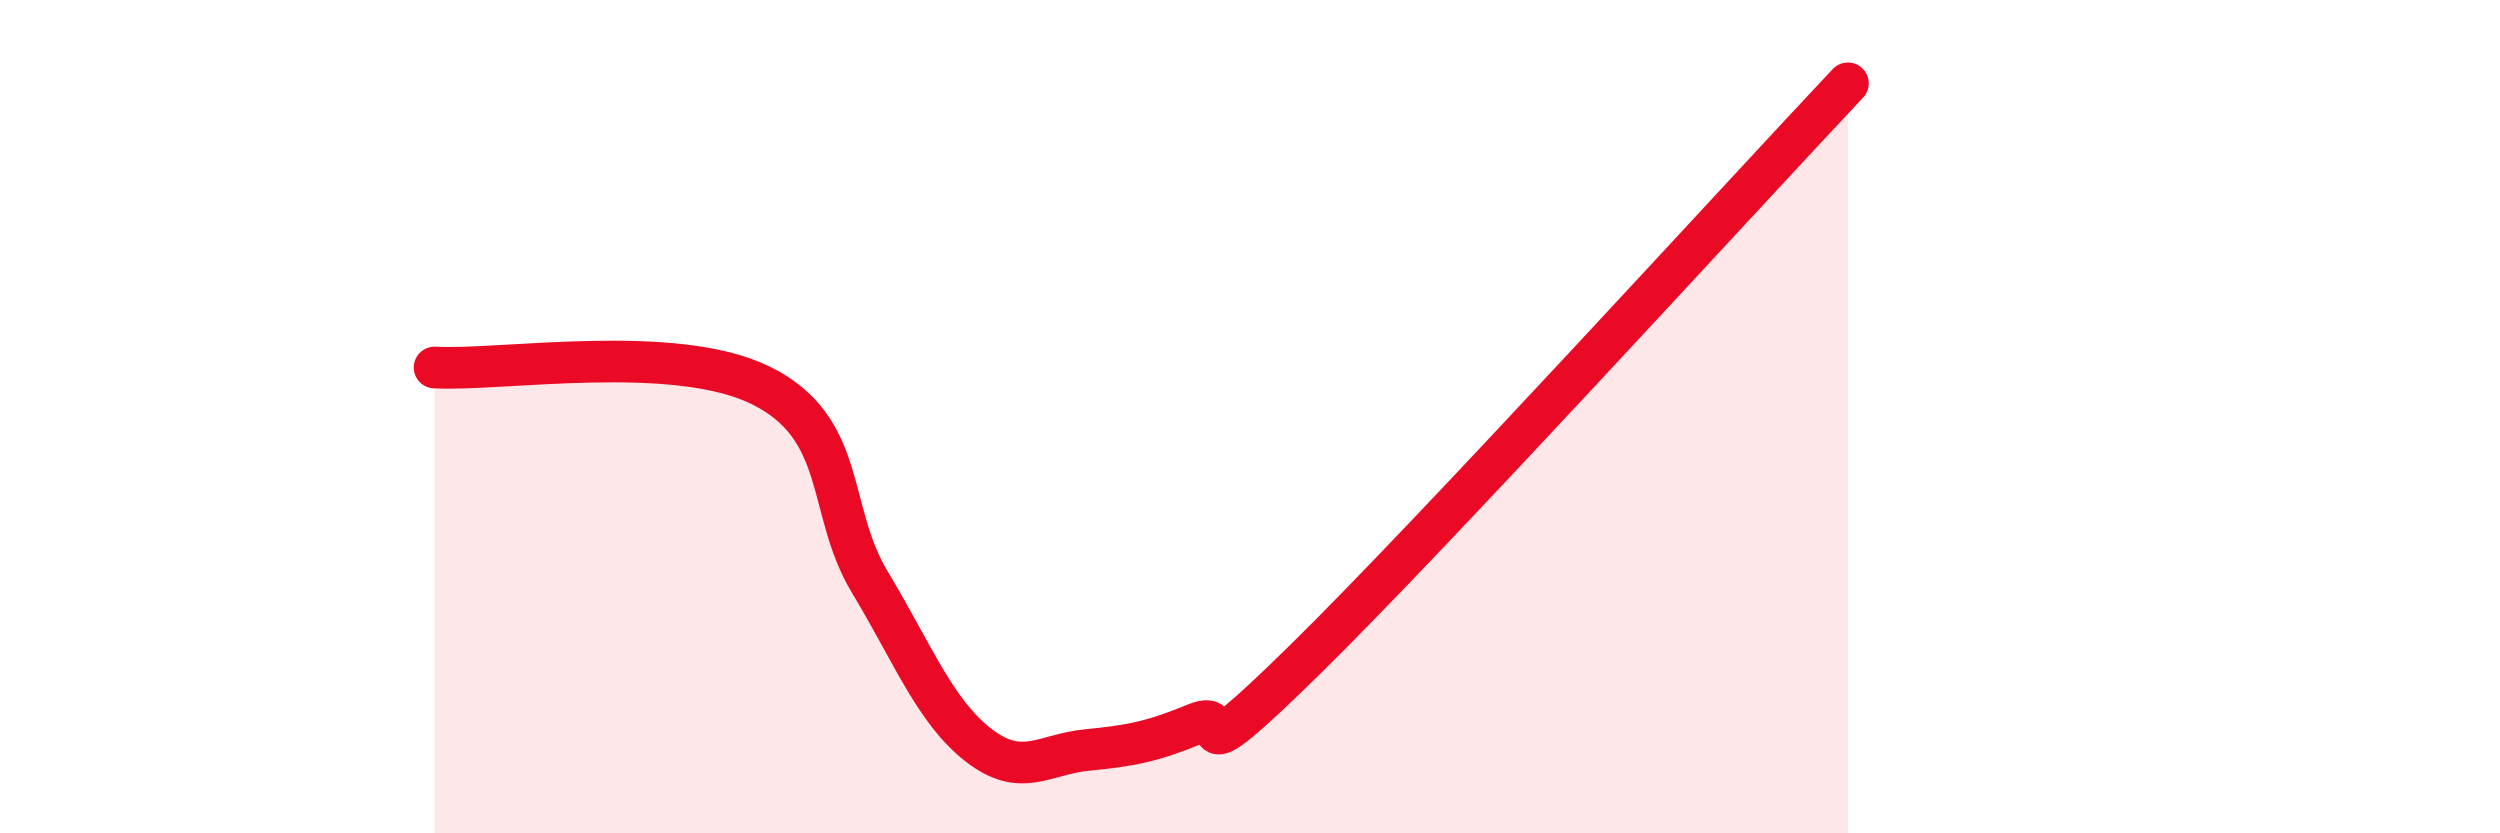
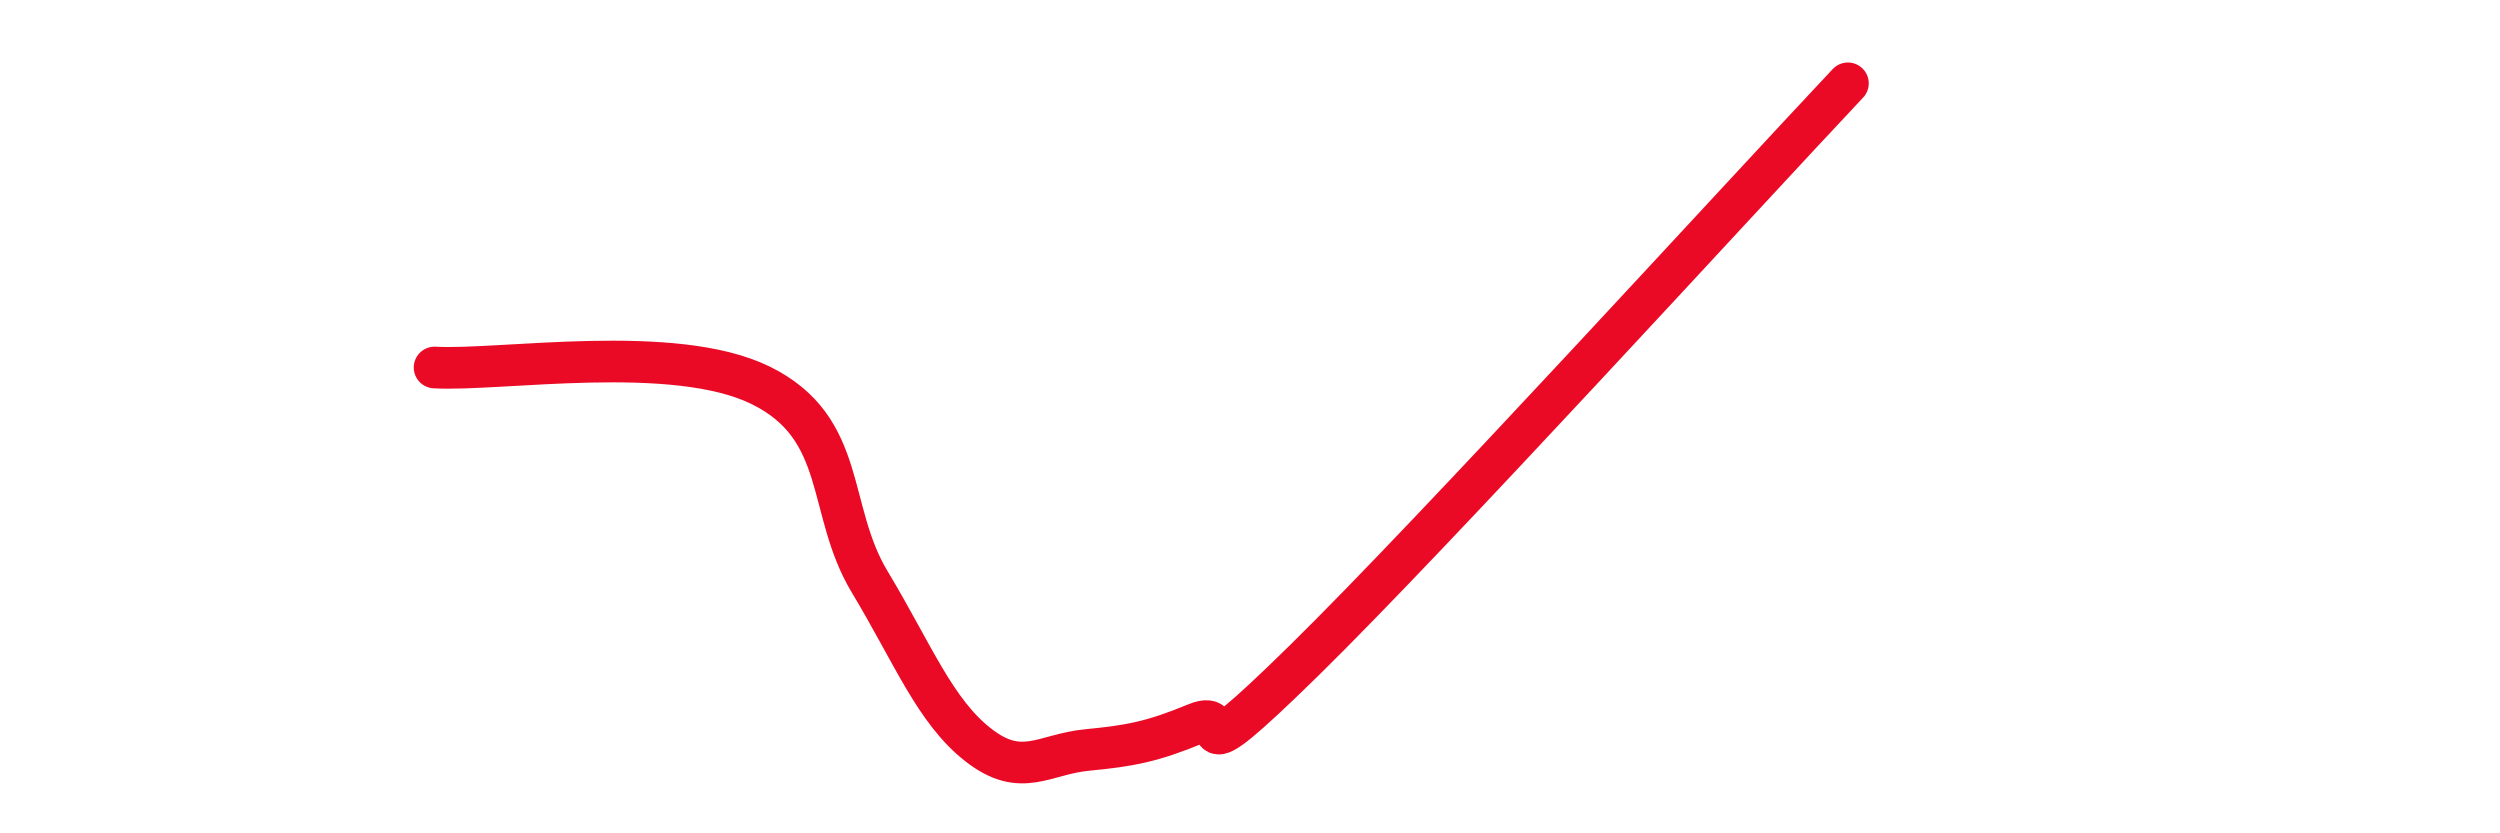
<svg xmlns="http://www.w3.org/2000/svg" width="60" height="20" viewBox="0 0 60 20">
-   <path d="M 10.43,8.82 C 12,8.91 16.17,8.22 18.26,9.25 C 20.35,10.28 19.83,12.23 20.87,13.96 C 21.91,15.69 22.44,17.07 23.48,17.88 C 24.52,18.69 25.05,18.1 26.09,18 C 27.13,17.9 27.66,17.8 28.7,17.37 C 29.74,16.94 28.17,18.92 31.3,15.85 C 34.43,12.78 41.74,4.77 44.35,2L44.35 20L10.43 20Z" fill="#EB0A25" opacity="0.1" stroke-linecap="round" stroke-linejoin="round" />
  <path d="M 10.43,8.82 C 12,8.91 16.17,8.22 18.26,9.25 C 20.35,10.28 19.83,12.23 20.87,13.96 C 21.91,15.69 22.44,17.07 23.48,17.88 C 24.52,18.69 25.05,18.1 26.09,18 C 27.13,17.9 27.66,17.8 28.7,17.37 C 29.74,16.94 28.17,18.92 31.3,15.85 C 34.43,12.78 41.74,4.77 44.35,2" stroke="#EB0A25" stroke-width="1" fill="none" stroke-linecap="round" stroke-linejoin="round" />
</svg>